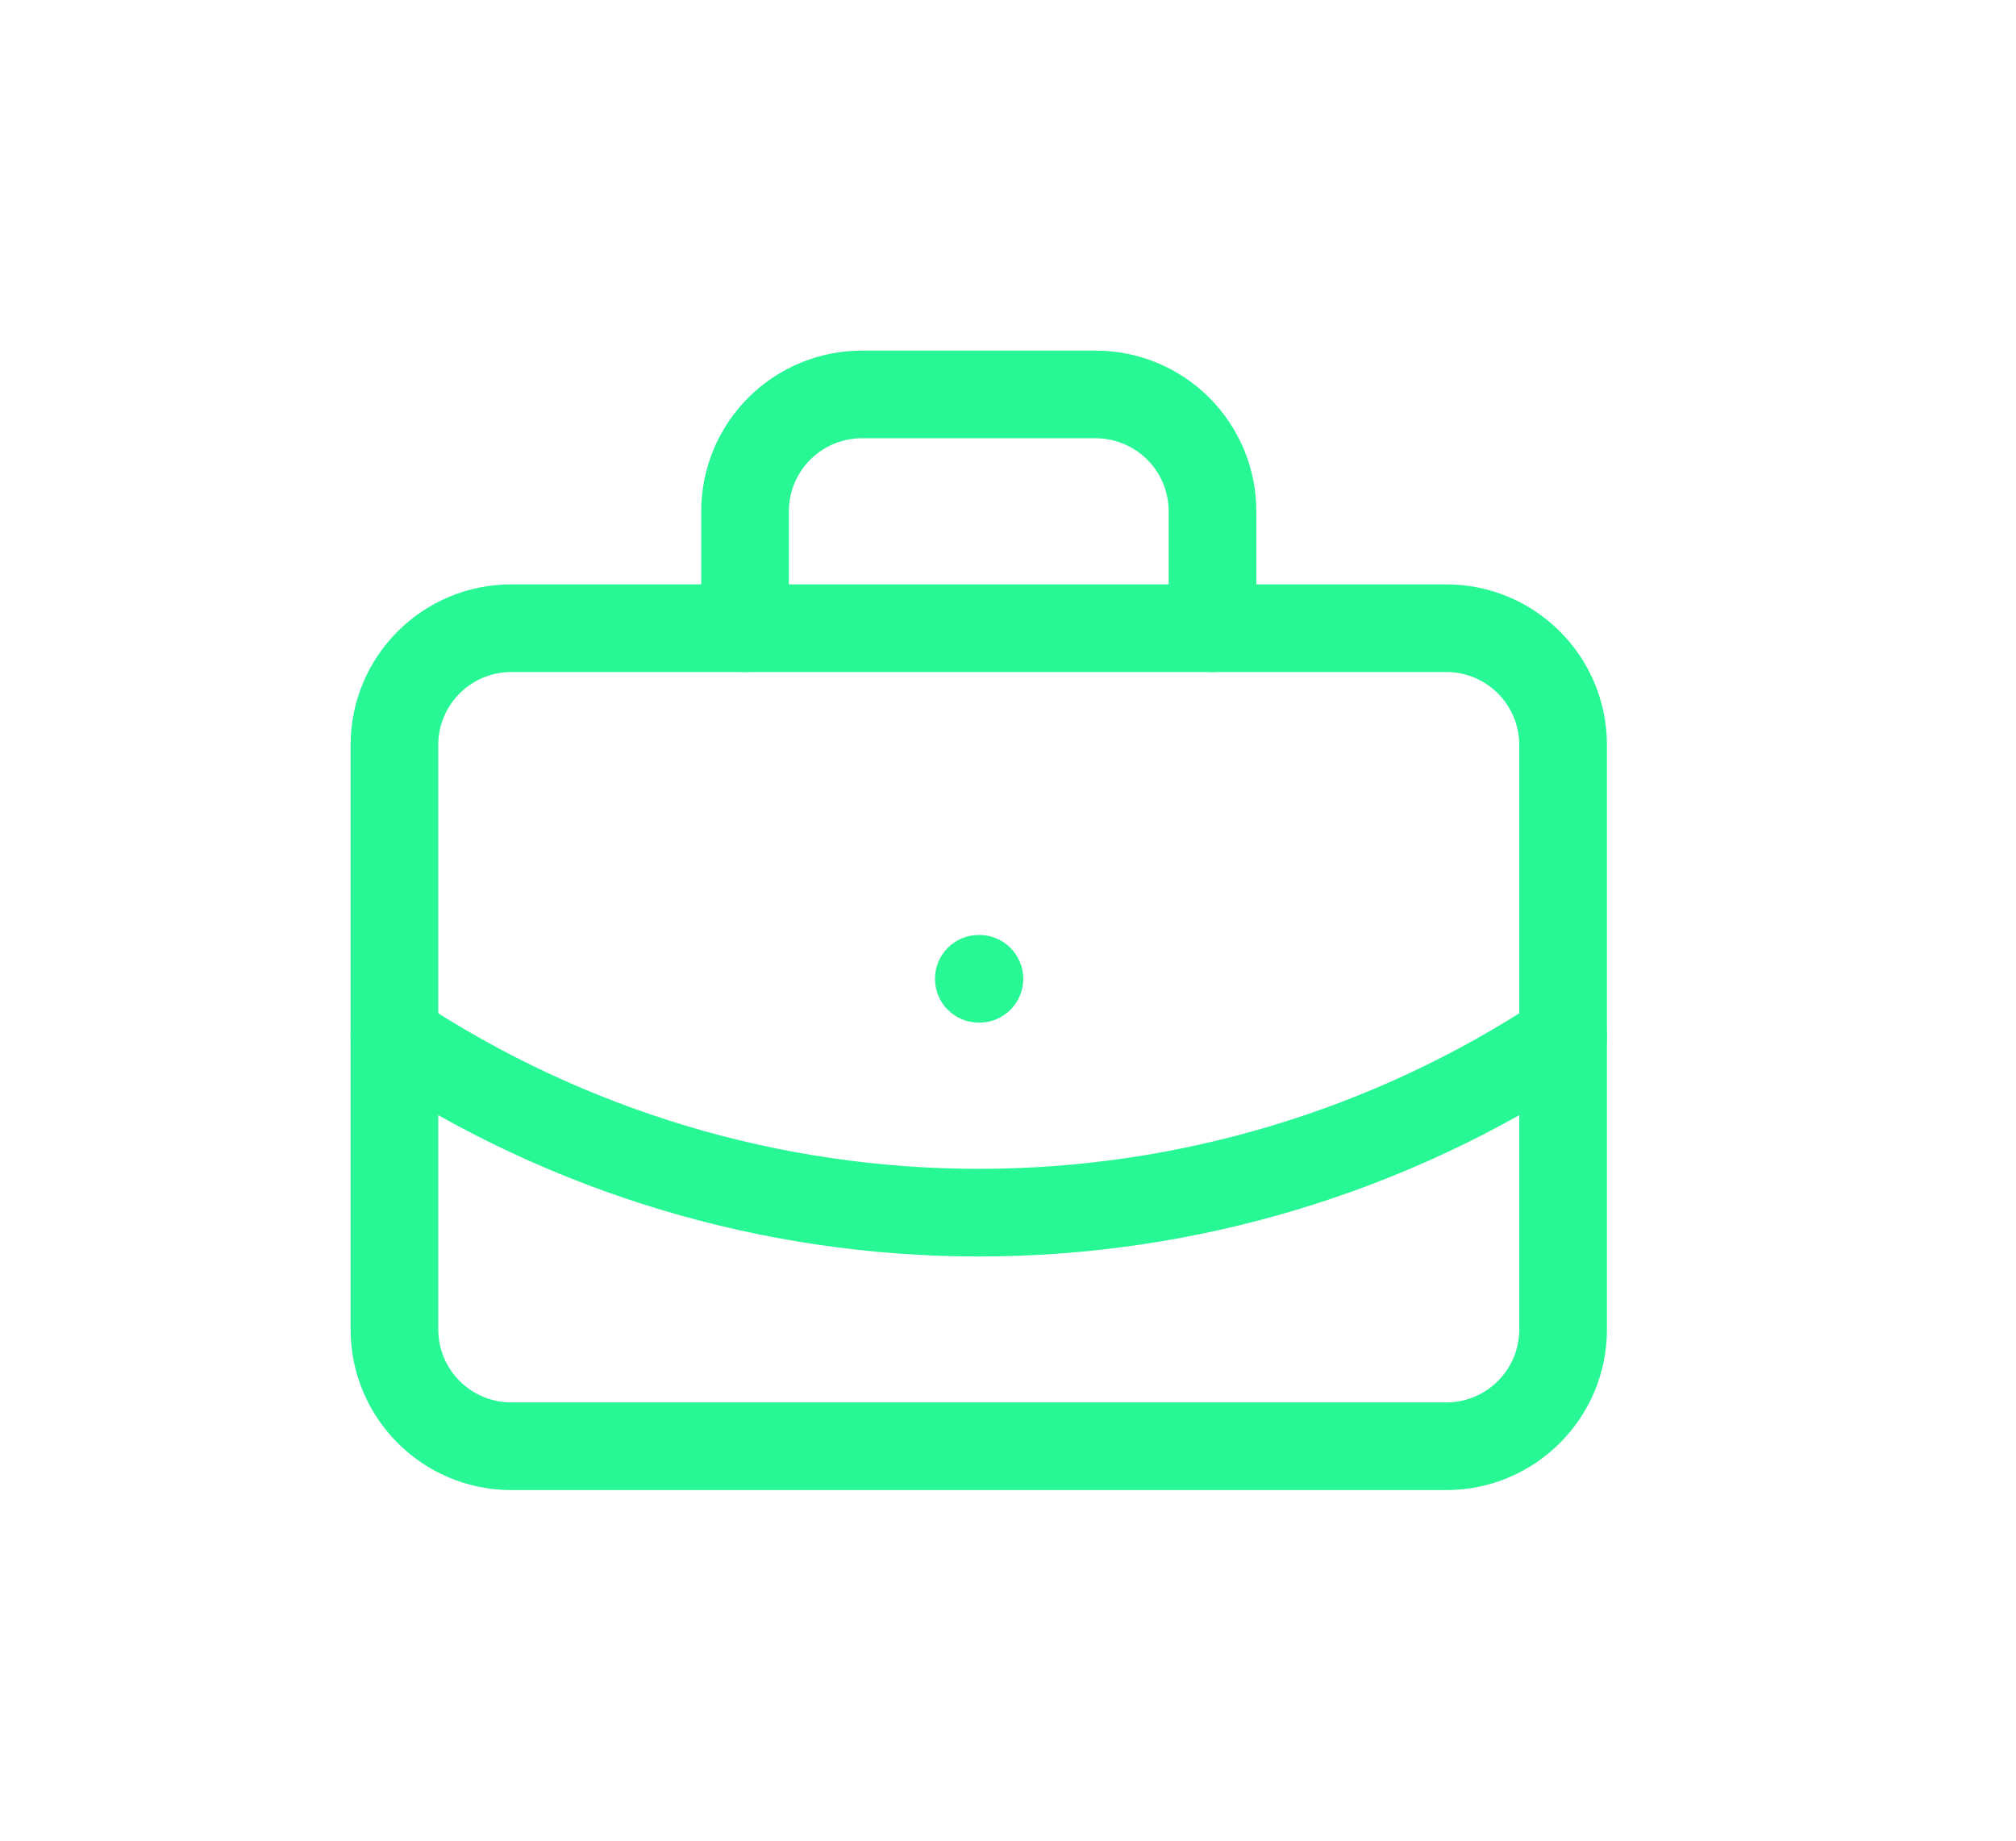
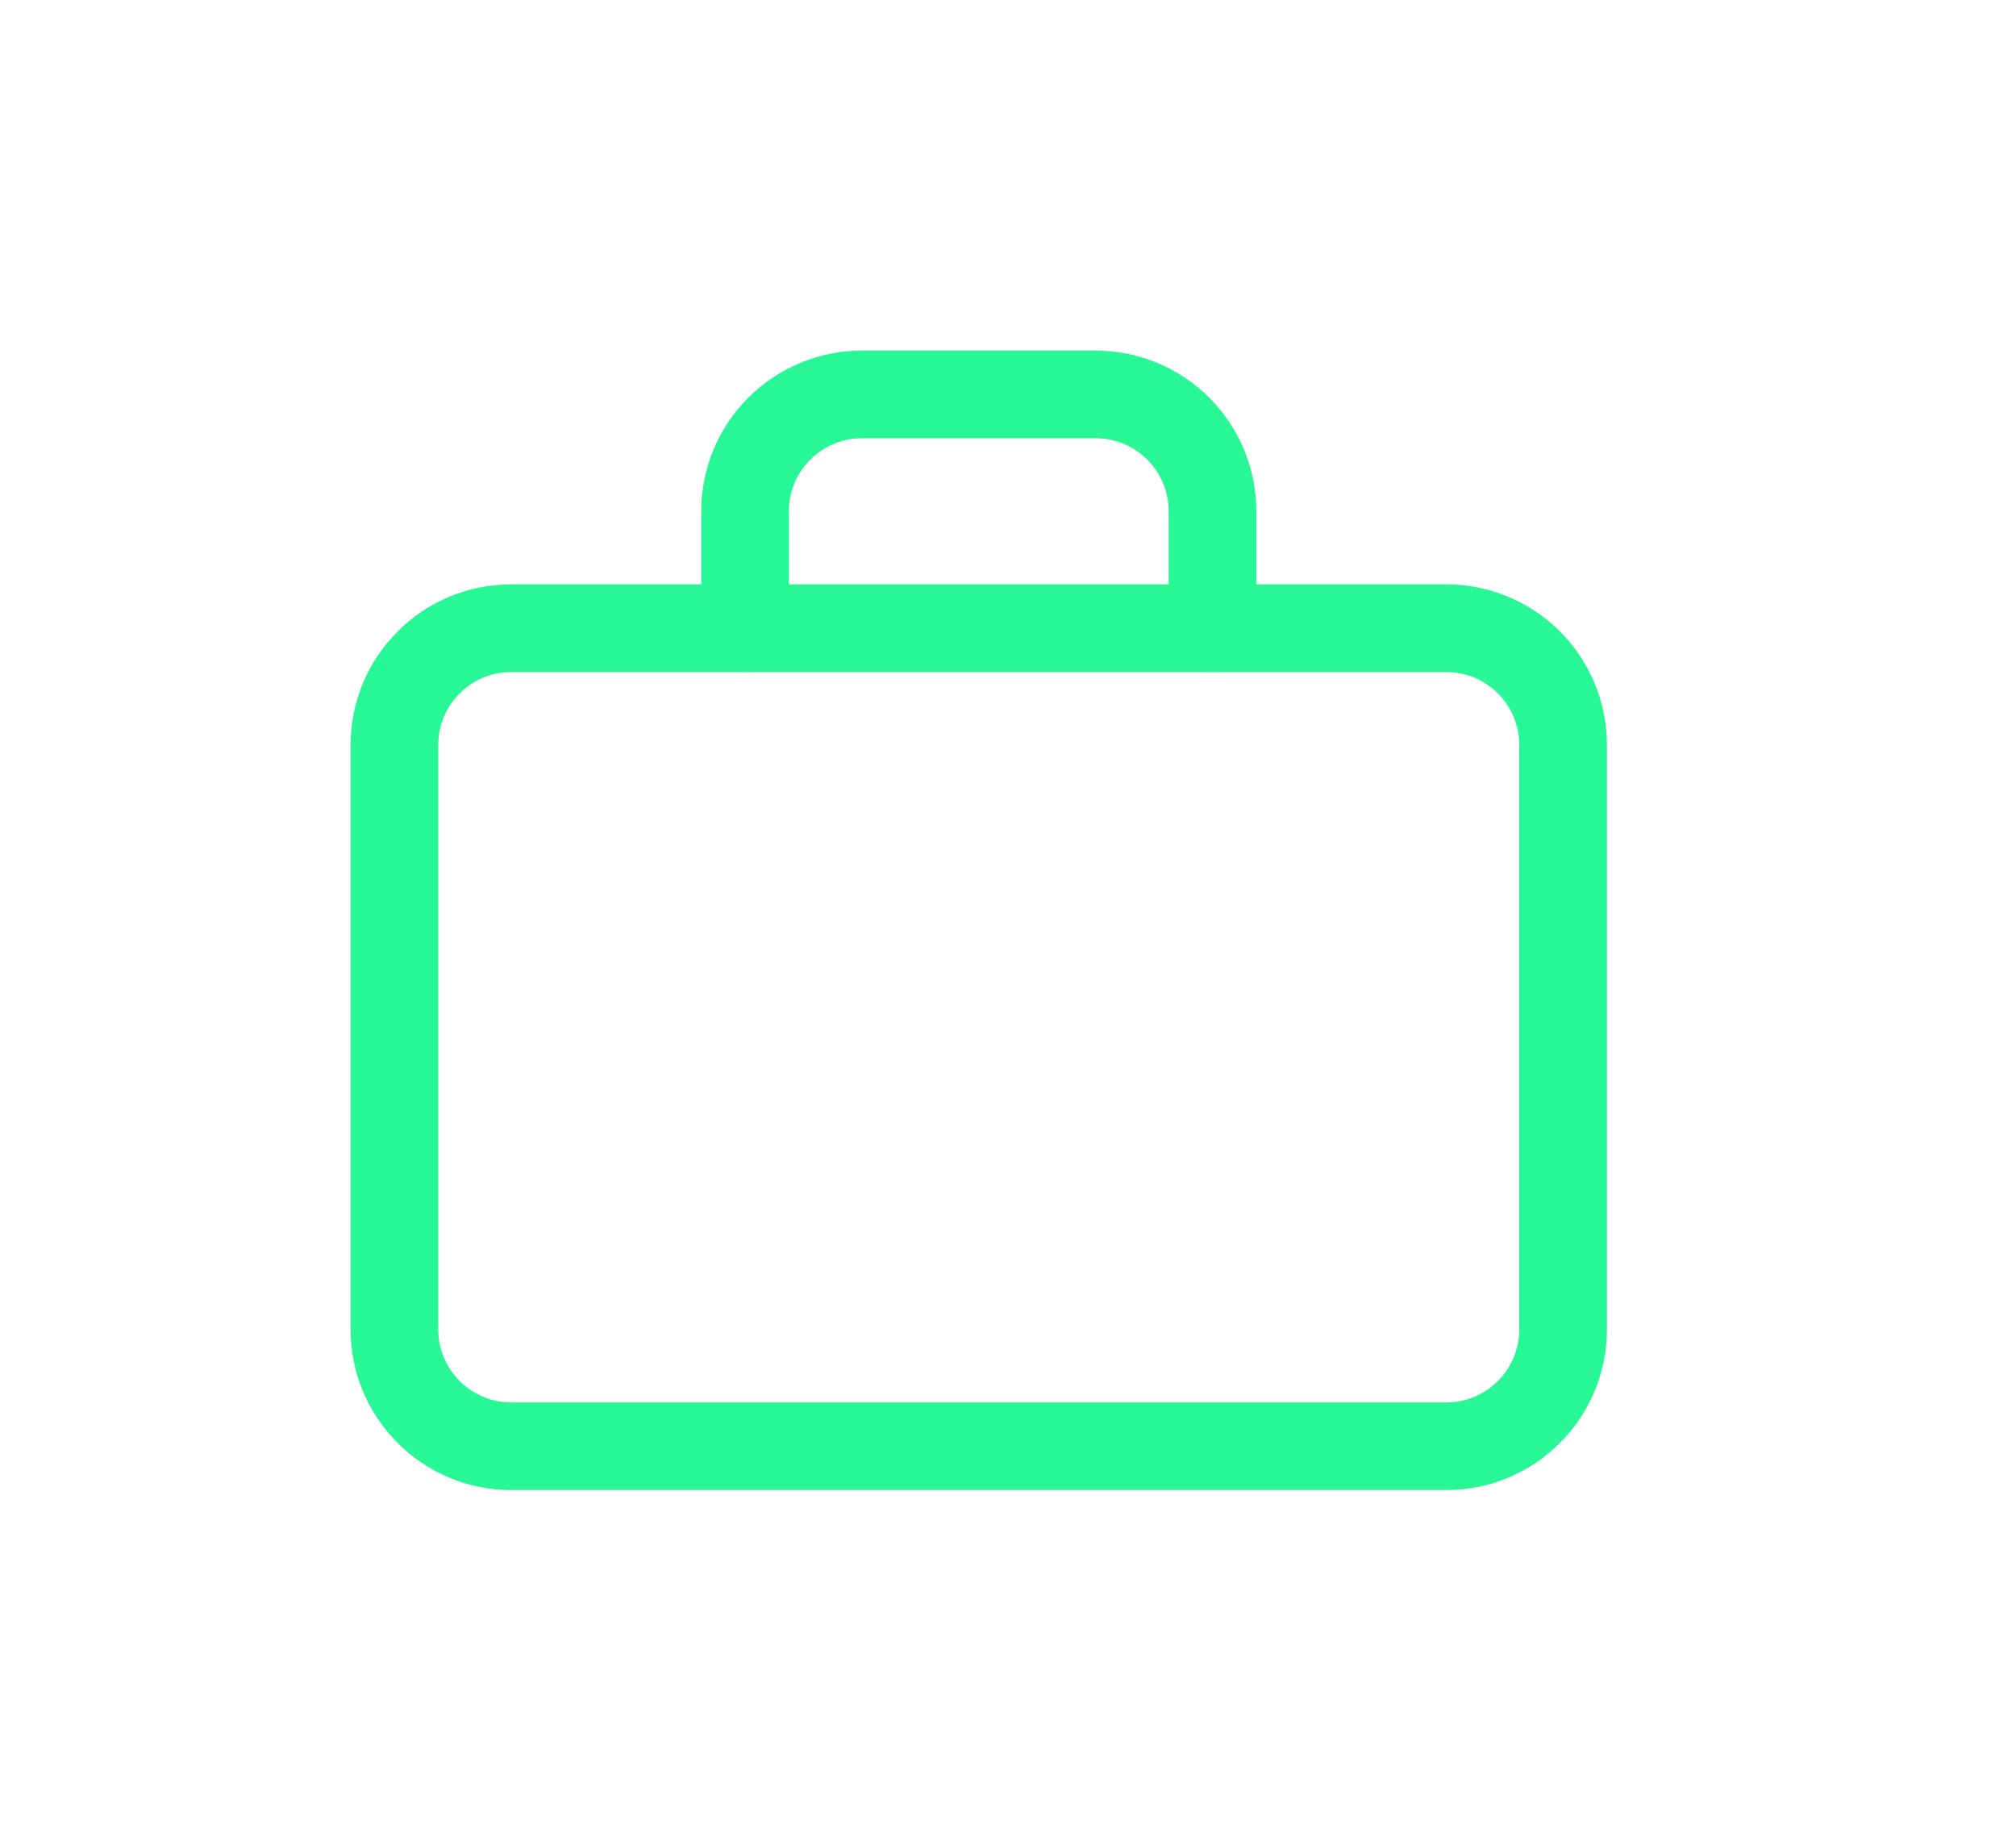
<svg xmlns="http://www.w3.org/2000/svg" width="23" height="21" viewBox="0 0 23 21" fill="none">
  <g filter="url(#filter0_d_40001258_105)">
-     <path d="M11.174 10.667C11.45 10.667 11.674 10.891 11.674 11.167C11.674 11.443 11.45 11.667 11.174 11.667H11.167C10.89 11.667 10.667 11.443 10.667 11.167C10.667 10.89 10.89 10.667 11.167 10.667H11.174Z" fill="#27F795" />
-   </g>
+     </g>
  <g filter="url(#filter1_d_40001258_105)">
    <path d="M13.333 7.167V5.833C13.333 5.612 13.245 5.4 13.089 5.244C12.933 5.088 12.721 5 12.5 5H9.833C9.612 5 9.4 5.088 9.244 5.244C9.088 5.4 9 5.612 9 5.833V7.167C9 7.443 8.776 7.667 8.5 7.667C8.224 7.667 8 7.443 8 7.167V5.833C8 5.347 8.193 4.881 8.537 4.537C8.881 4.193 9.347 4 9.833 4H12.5C12.986 4 13.452 4.193 13.796 4.537C14.14 4.881 14.333 5.347 14.333 5.833V7.167C14.333 7.443 14.109 7.667 13.833 7.667C13.557 7.667 13.333 7.443 13.333 7.167Z" fill="#27F795" />
  </g>
  <g filter="url(#filter2_d_40001258_105)">
-     <path d="M17.558 11.416C17.788 11.264 18.099 11.328 18.251 11.558C18.403 11.788 18.339 12.098 18.108 12.25C16.049 13.61 13.635 14.335 11.167 14.335C8.699 14.335 6.284 13.61 4.225 12.25C3.994 12.098 3.931 11.788 4.083 11.558C4.235 11.328 4.545 11.264 4.775 11.416C6.672 12.668 8.895 13.335 11.167 13.335C13.439 13.335 15.661 12.668 17.558 11.416Z" fill="#27F795" />
-   </g>
+     </g>
  <g filter="url(#filter3_d_40001258_105)">
    <path d="M17.333 8.5C17.333 8.04 16.96 7.667 16.5 7.667H5.833C5.373 7.667 5 8.04 5 8.5V15.167C5 15.627 5.373 15.999 5.833 16H16.5C16.96 16 17.333 15.627 17.333 15.167V8.5ZM18.333 15.167C18.333 16.179 17.512 17 16.5 17H5.833C4.821 17 4 16.179 4 15.167V8.5C4 7.487 4.821 6.667 5.833 6.667H16.5C17.512 6.667 18.333 7.487 18.333 8.5V15.167Z" fill="#27F795" />
  </g>
  <defs>
    <filter id="filter0_d_40001258_105" x="6.667" y="6.667" width="9.007" height="9" filterUnits="userSpaceOnUse" color-interpolation-filters="sRGB">
      <feFlood flood-opacity="0" result="BackgroundImageFix" />
      <feColorMatrix in="SourceAlpha" type="matrix" values="0 0 0 0 0 0 0 0 0 0 0 0 0 0 0 0 0 0 127 0" result="hardAlpha" />
      <feOffset />
      <feGaussianBlur stdDeviation="2" />
      <feComposite in2="hardAlpha" operator="out" />
      <feColorMatrix type="matrix" values="0 0 0 0 0.153 0 0 0 0 0.969 0 0 0 0 0.584 0 0 0 0.62 0" />
      <feBlend mode="normal" in2="BackgroundImageFix" result="effect1_dropShadow_40001258_105" />
      <feBlend mode="normal" in="SourceGraphic" in2="effect1_dropShadow_40001258_105" result="shape" />
    </filter>
    <filter id="filter1_d_40001258_105" x="4" y="0" width="14.333" height="11.667" filterUnits="userSpaceOnUse" color-interpolation-filters="sRGB">
      <feFlood flood-opacity="0" result="BackgroundImageFix" />
      <feColorMatrix in="SourceAlpha" type="matrix" values="0 0 0 0 0 0 0 0 0 0 0 0 0 0 0 0 0 0 127 0" result="hardAlpha" />
      <feOffset />
      <feGaussianBlur stdDeviation="2" />
      <feComposite in2="hardAlpha" operator="out" />
      <feColorMatrix type="matrix" values="0 0 0 0 0.153 0 0 0 0 0.969 0 0 0 0 0.584 0 0 0 0.62 0" />
      <feBlend mode="normal" in2="BackgroundImageFix" result="effect1_dropShadow_40001258_105" />
      <feBlend mode="normal" in="SourceGraphic" in2="effect1_dropShadow_40001258_105" result="shape" />
    </filter>
    <filter id="filter2_d_40001258_105" x="0" y="7.333" width="22.333" height="11.002" filterUnits="userSpaceOnUse" color-interpolation-filters="sRGB">
      <feFlood flood-opacity="0" result="BackgroundImageFix" />
      <feColorMatrix in="SourceAlpha" type="matrix" values="0 0 0 0 0 0 0 0 0 0 0 0 0 0 0 0 0 0 127 0" result="hardAlpha" />
      <feOffset />
      <feGaussianBlur stdDeviation="2" />
      <feComposite in2="hardAlpha" operator="out" />
      <feColorMatrix type="matrix" values="0 0 0 0 0.153 0 0 0 0 0.969 0 0 0 0 0.584 0 0 0 0.62 0" />
      <feBlend mode="normal" in2="BackgroundImageFix" result="effect1_dropShadow_40001258_105" />
      <feBlend mode="normal" in="SourceGraphic" in2="effect1_dropShadow_40001258_105" result="shape" />
    </filter>
    <filter id="filter3_d_40001258_105" x="0" y="2.667" width="22.333" height="18.333" filterUnits="userSpaceOnUse" color-interpolation-filters="sRGB">
      <feFlood flood-opacity="0" result="BackgroundImageFix" />
      <feColorMatrix in="SourceAlpha" type="matrix" values="0 0 0 0 0 0 0 0 0 0 0 0 0 0 0 0 0 0 127 0" result="hardAlpha" />
      <feOffset />
      <feGaussianBlur stdDeviation="2" />
      <feComposite in2="hardAlpha" operator="out" />
      <feColorMatrix type="matrix" values="0 0 0 0 0.153 0 0 0 0 0.969 0 0 0 0 0.584 0 0 0 0.62 0" />
      <feBlend mode="normal" in2="BackgroundImageFix" result="effect1_dropShadow_40001258_105" />
      <feBlend mode="normal" in="SourceGraphic" in2="effect1_dropShadow_40001258_105" result="shape" />
    </filter>
  </defs>
</svg>